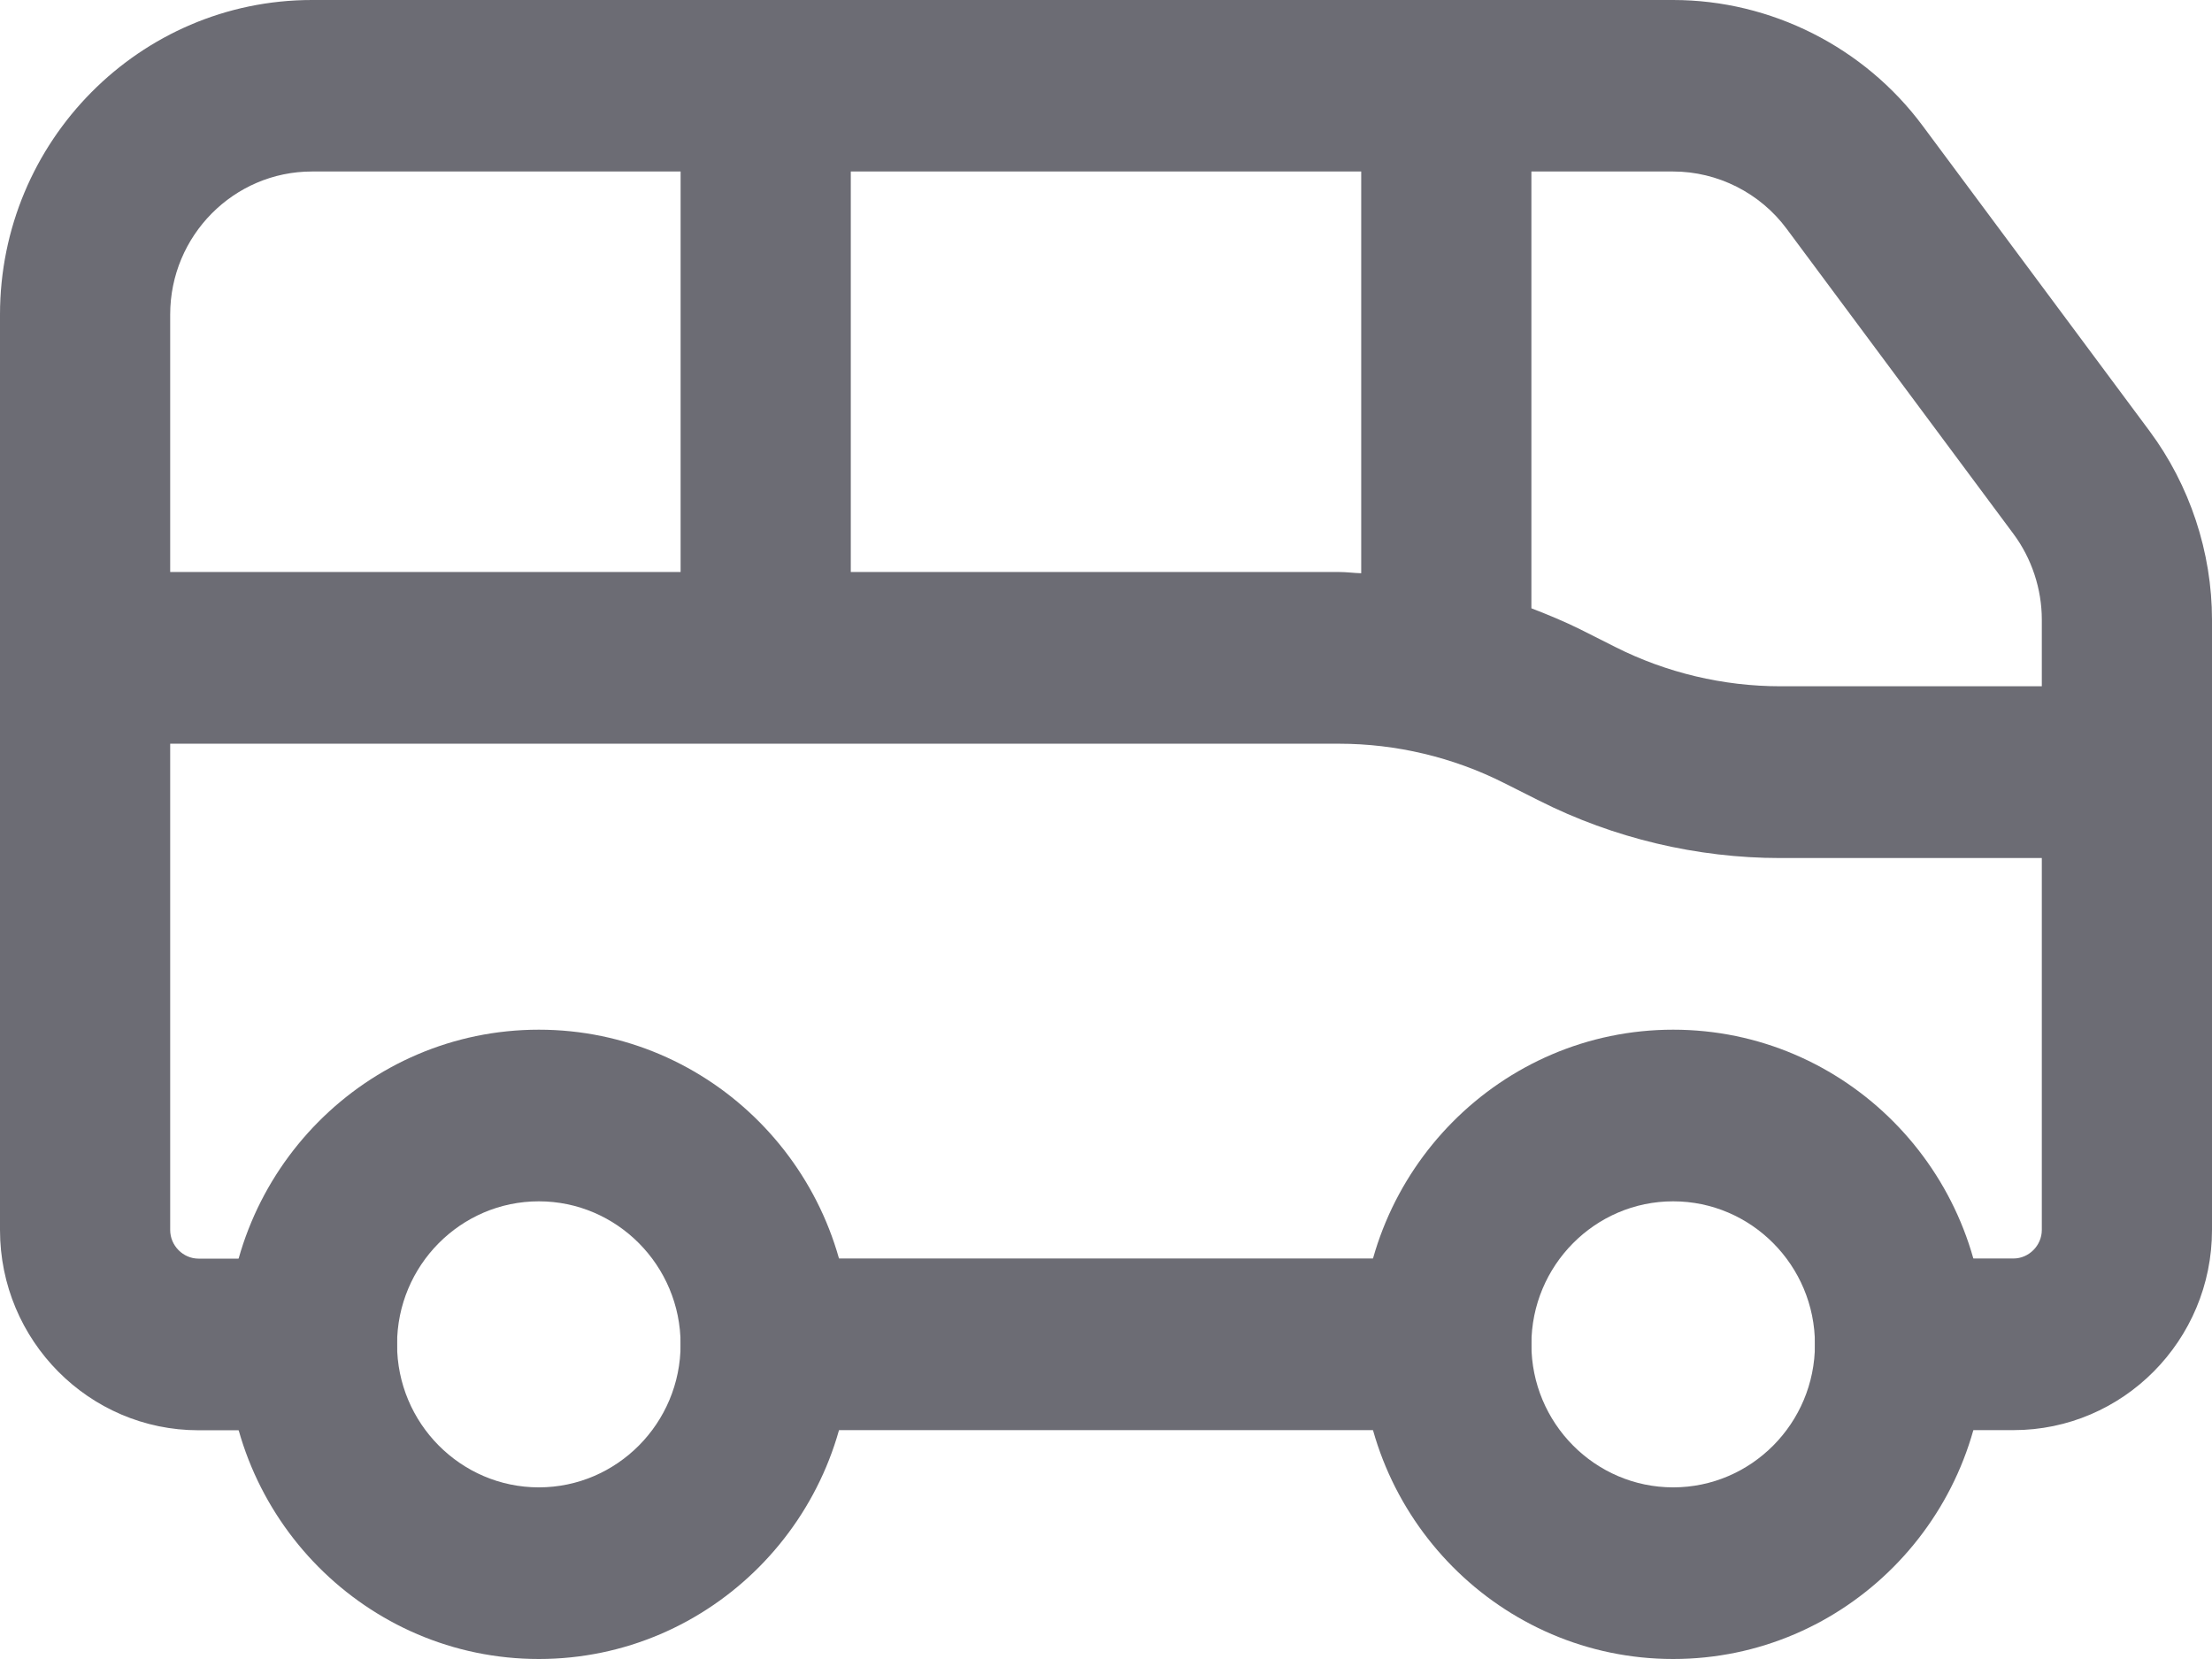
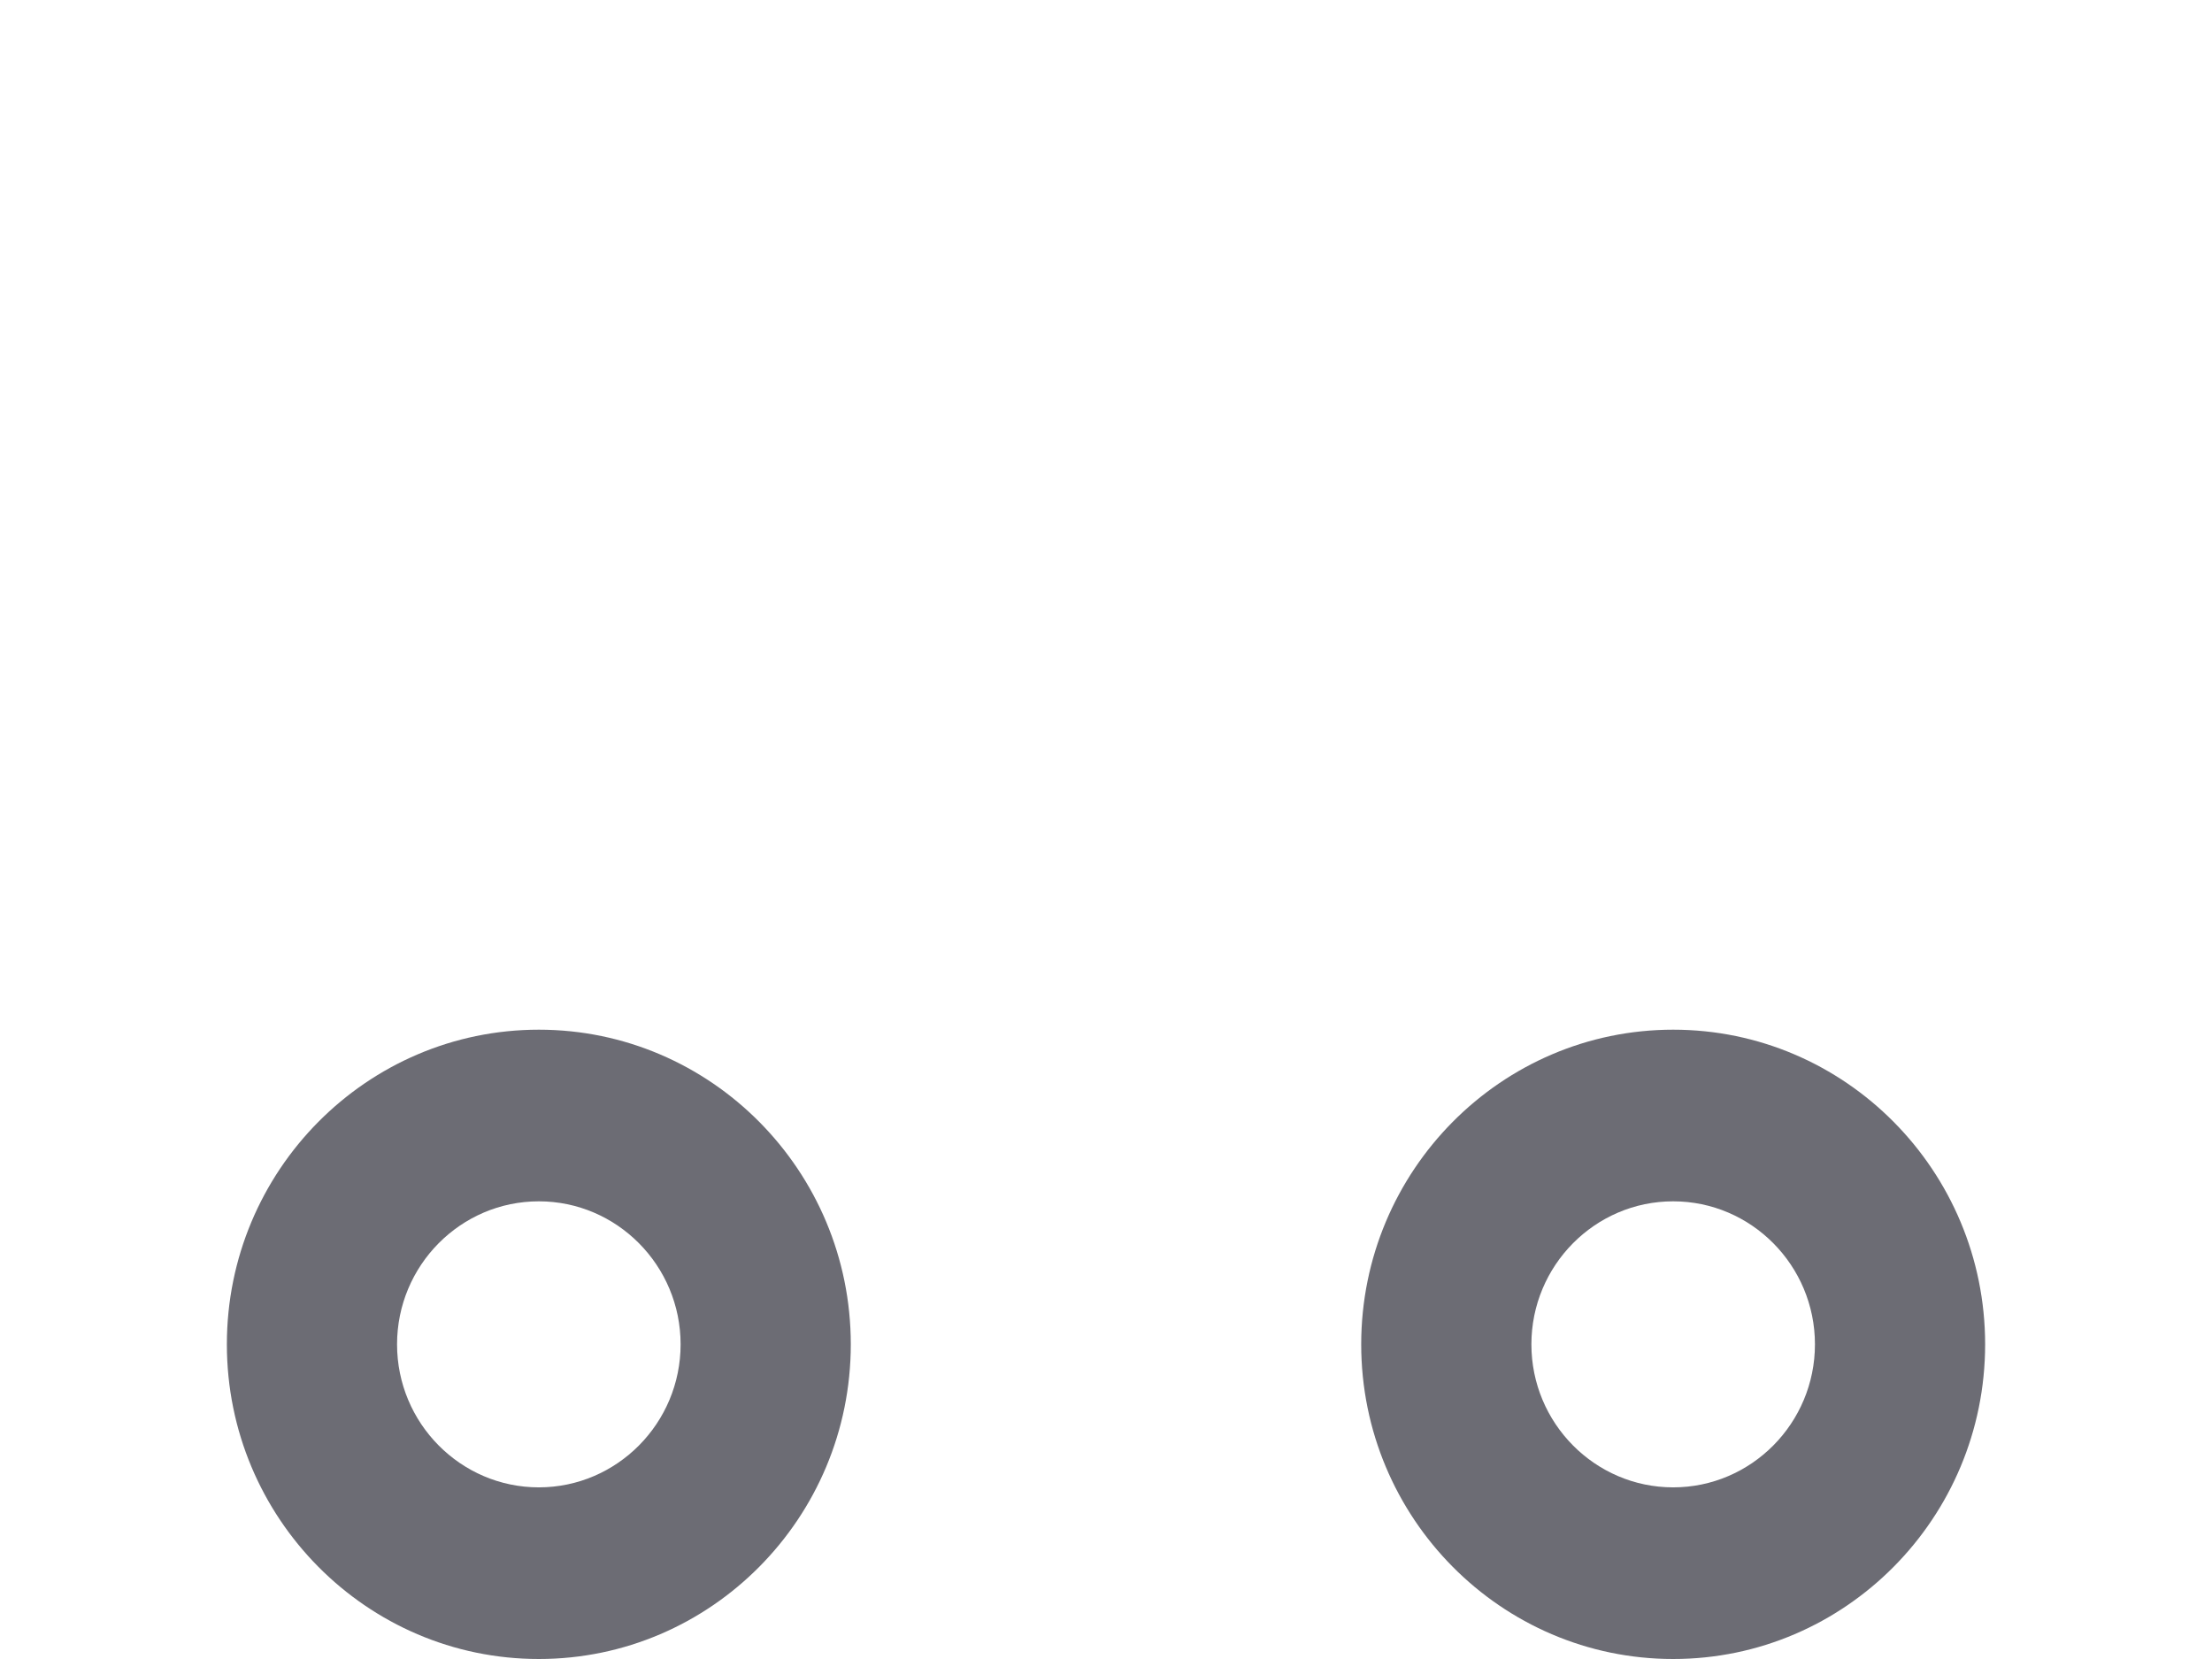
<svg xmlns="http://www.w3.org/2000/svg" className="categoryIcon" width="32" height="24" viewBox="0 0 32 24" fill="none">
-   <path d="M22.154 19.448C22.154 20.133 21.602 20.689 20.923 20.689H11.077C10.398 20.689 9.846 20.133 9.846 19.448C9.846 18.763 10.398 18.206 11.077 18.206H20.923C21.602 18.206 22.154 18.763 22.154 19.448ZM32 8.965V17.793C32 19.39 30.712 20.689 29.128 20.689H27.487C26.808 20.689 26.256 20.133 26.256 19.448C26.256 18.763 26.808 18.206 27.487 18.206H29.128C29.351 18.206 29.538 18.018 29.538 17.793V12.413H25.754C24.551 12.413 23.345 12.127 22.269 11.584L21.758 11.327C21.021 10.955 20.196 10.759 19.372 10.759H2.462V17.794C2.462 18.02 2.649 18.208 2.872 18.208H4.513C5.192 18.208 5.744 18.764 5.744 19.45C5.744 20.135 5.192 20.691 4.513 20.691H2.872C1.288 20.691 0 19.392 0 17.794V4.552C0 2.041 2.023 0 4.513 0H24.205C25.618 0 26.969 0.68 27.815 1.821L31.096 6.235C31.678 7.018 32 7.988 32 8.967V8.965ZM2.462 8.275H9.846V2.481H4.513C3.382 2.481 2.462 3.41 2.462 4.55V8.275ZM19.374 8.275C19.481 8.275 19.586 8.29 19.692 8.293V2.481H12.308V8.275H19.374ZM29.538 9.93V8.965C29.538 8.521 29.392 8.079 29.128 7.724L25.846 3.309C25.462 2.791 24.848 2.481 24.205 2.481H22.154V8.8C22.393 8.892 22.63 8.99 22.86 9.104L23.37 9.361C24.107 9.733 24.932 9.928 25.756 9.928H29.54L29.538 9.93Z" fill="#6C6C74" />
  <path d="M7.795 24C5.305 24 3.282 21.959 3.282 19.448C3.282 16.937 5.305 14.896 7.795 14.896C10.284 14.896 12.308 16.937 12.308 19.448C12.308 21.959 10.284 24 7.795 24ZM7.795 17.379C6.664 17.379 5.744 18.308 5.744 19.448C5.744 20.588 6.664 21.517 7.795 21.517C8.925 21.517 9.846 20.588 9.846 19.448C9.846 18.308 8.925 17.379 7.795 17.379ZM24.205 24C21.716 24 19.692 21.959 19.692 19.448C19.692 16.937 21.716 14.896 24.205 14.896C26.695 14.896 28.718 16.937 28.718 19.448C28.718 21.959 26.695 24 24.205 24ZM24.205 17.379C23.074 17.379 22.154 18.308 22.154 19.448C22.154 20.588 23.074 21.517 24.205 21.517C25.336 21.517 26.256 20.588 26.256 19.448C26.256 18.308 25.336 17.379 24.205 17.379Z" fill="#6C6C74" />
</svg>